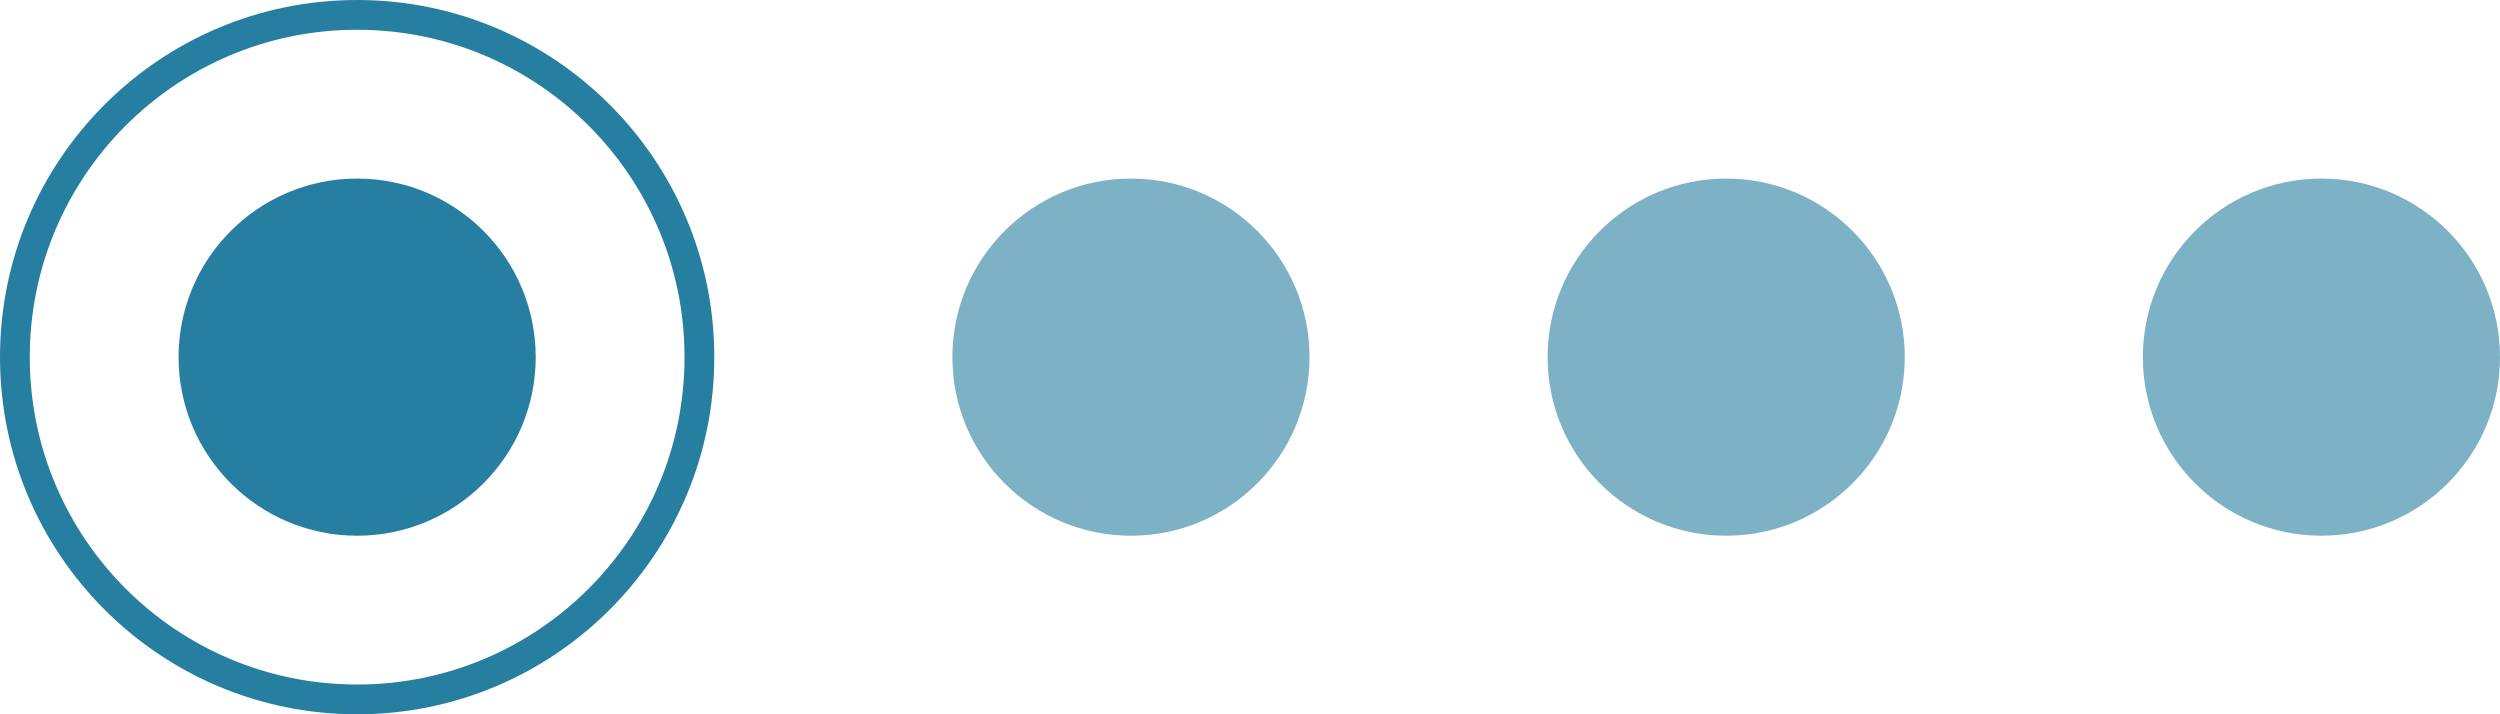
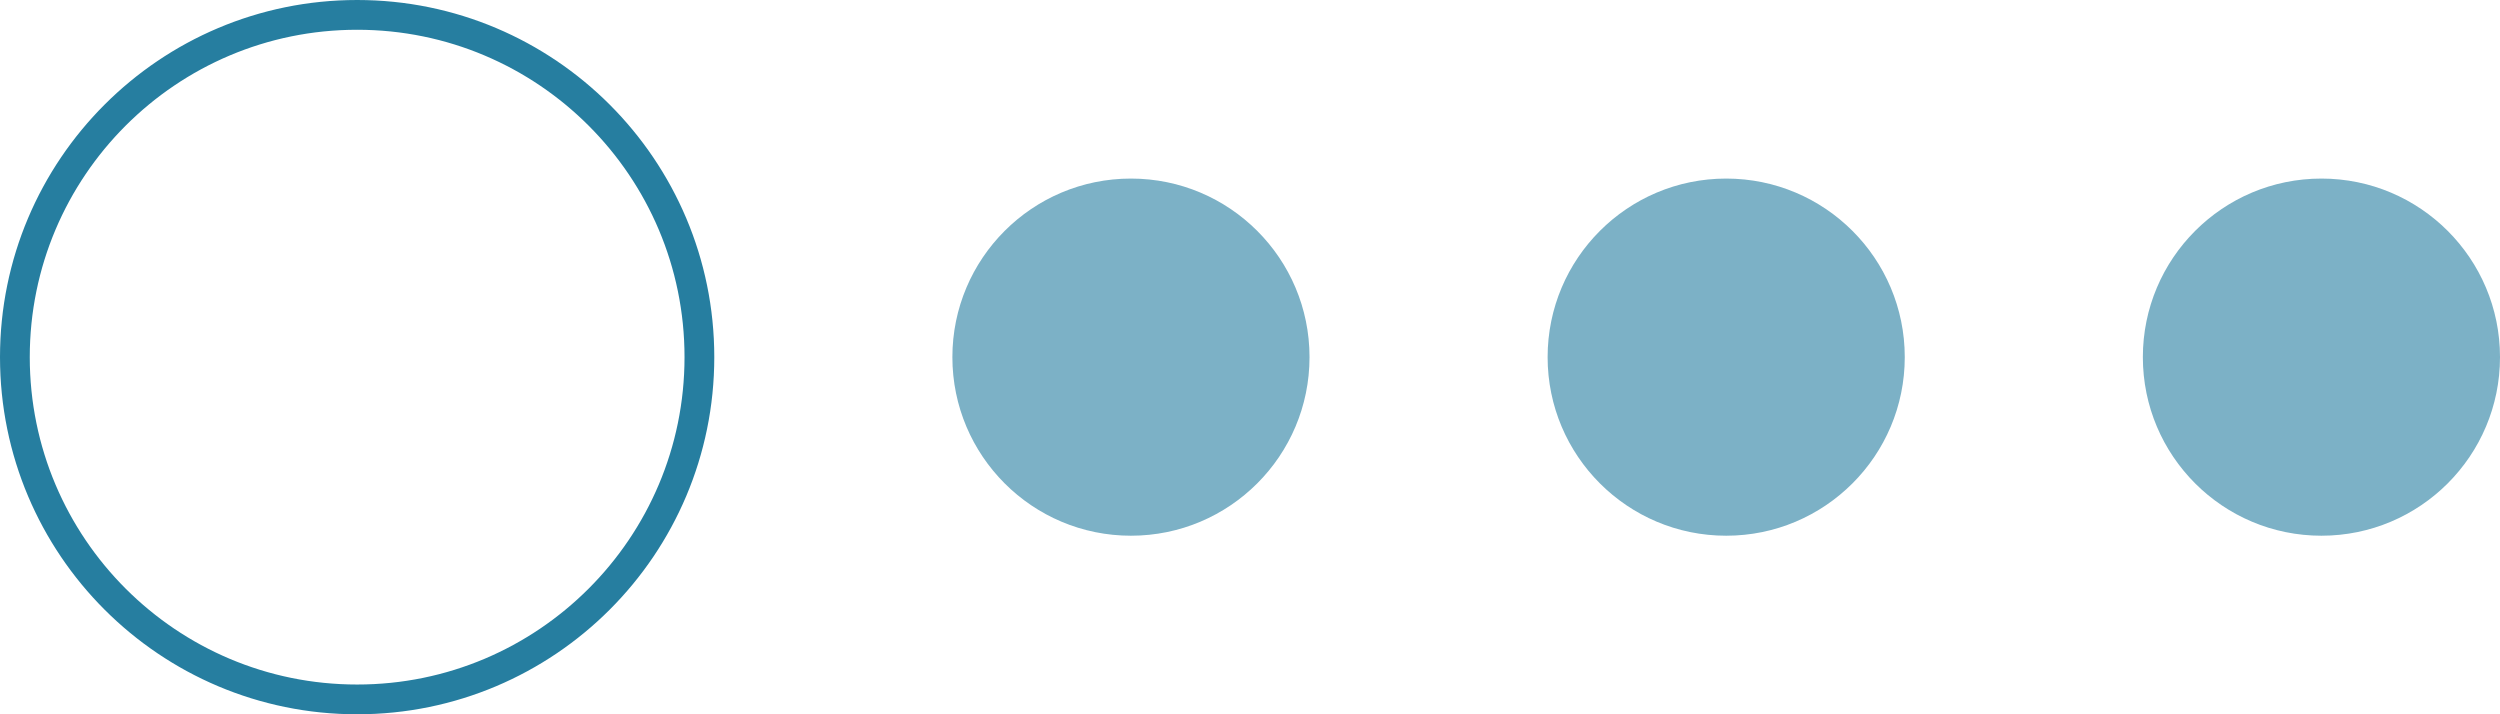
<svg xmlns="http://www.w3.org/2000/svg" width="42" height="12" viewBox="0 0 42 12" fill="none">
-   <circle cx="6" cy="6" r="3" fill="#267EA0" />
  <circle cx="19" cy="6" r="3" fill="#267EA0" fill-opacity="0.6" />
  <circle cx="29" cy="6" r="3" fill="#267EA0" fill-opacity="0.6" />
  <circle cx="39" cy="6" r="3" fill="#267EA0" fill-opacity="0.6" />
  <circle cx="6" cy="6" r="5.75" stroke="#267EA0" stroke-width="0.5" />
</svg>